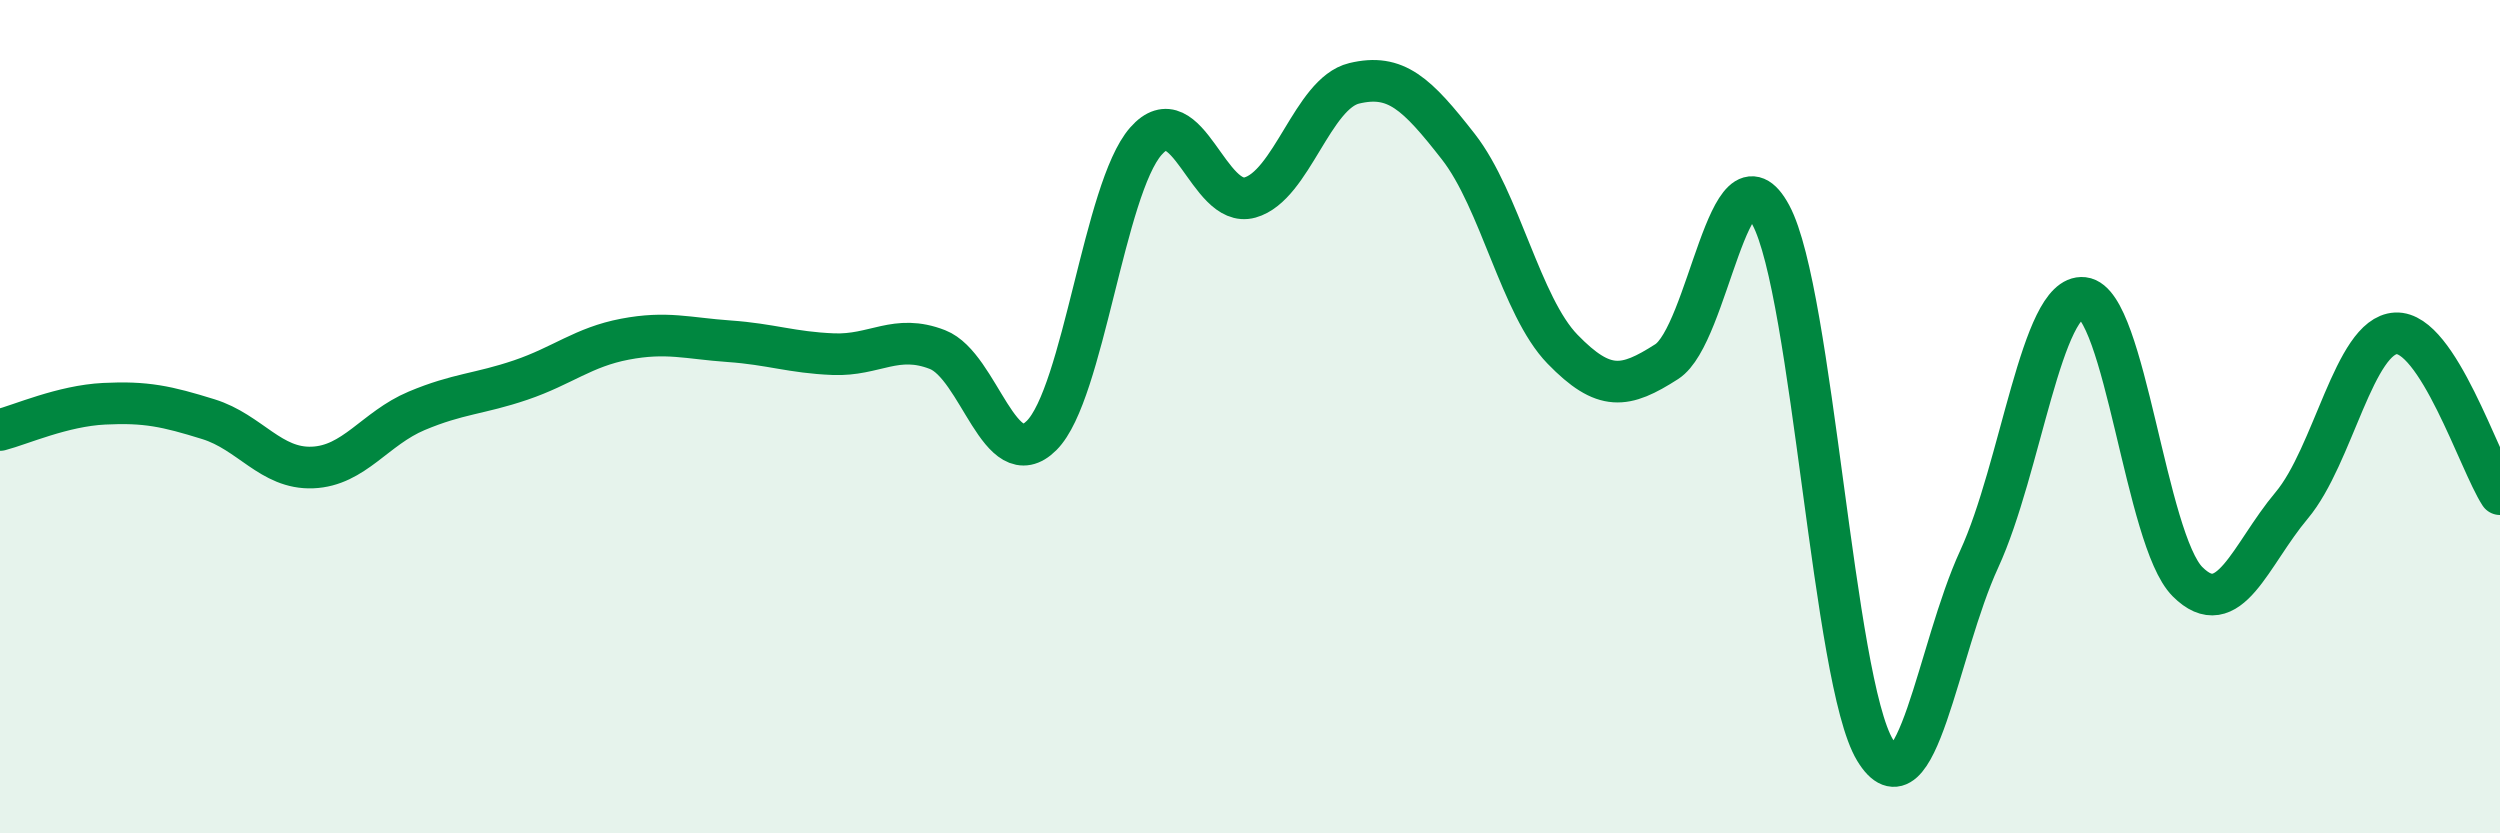
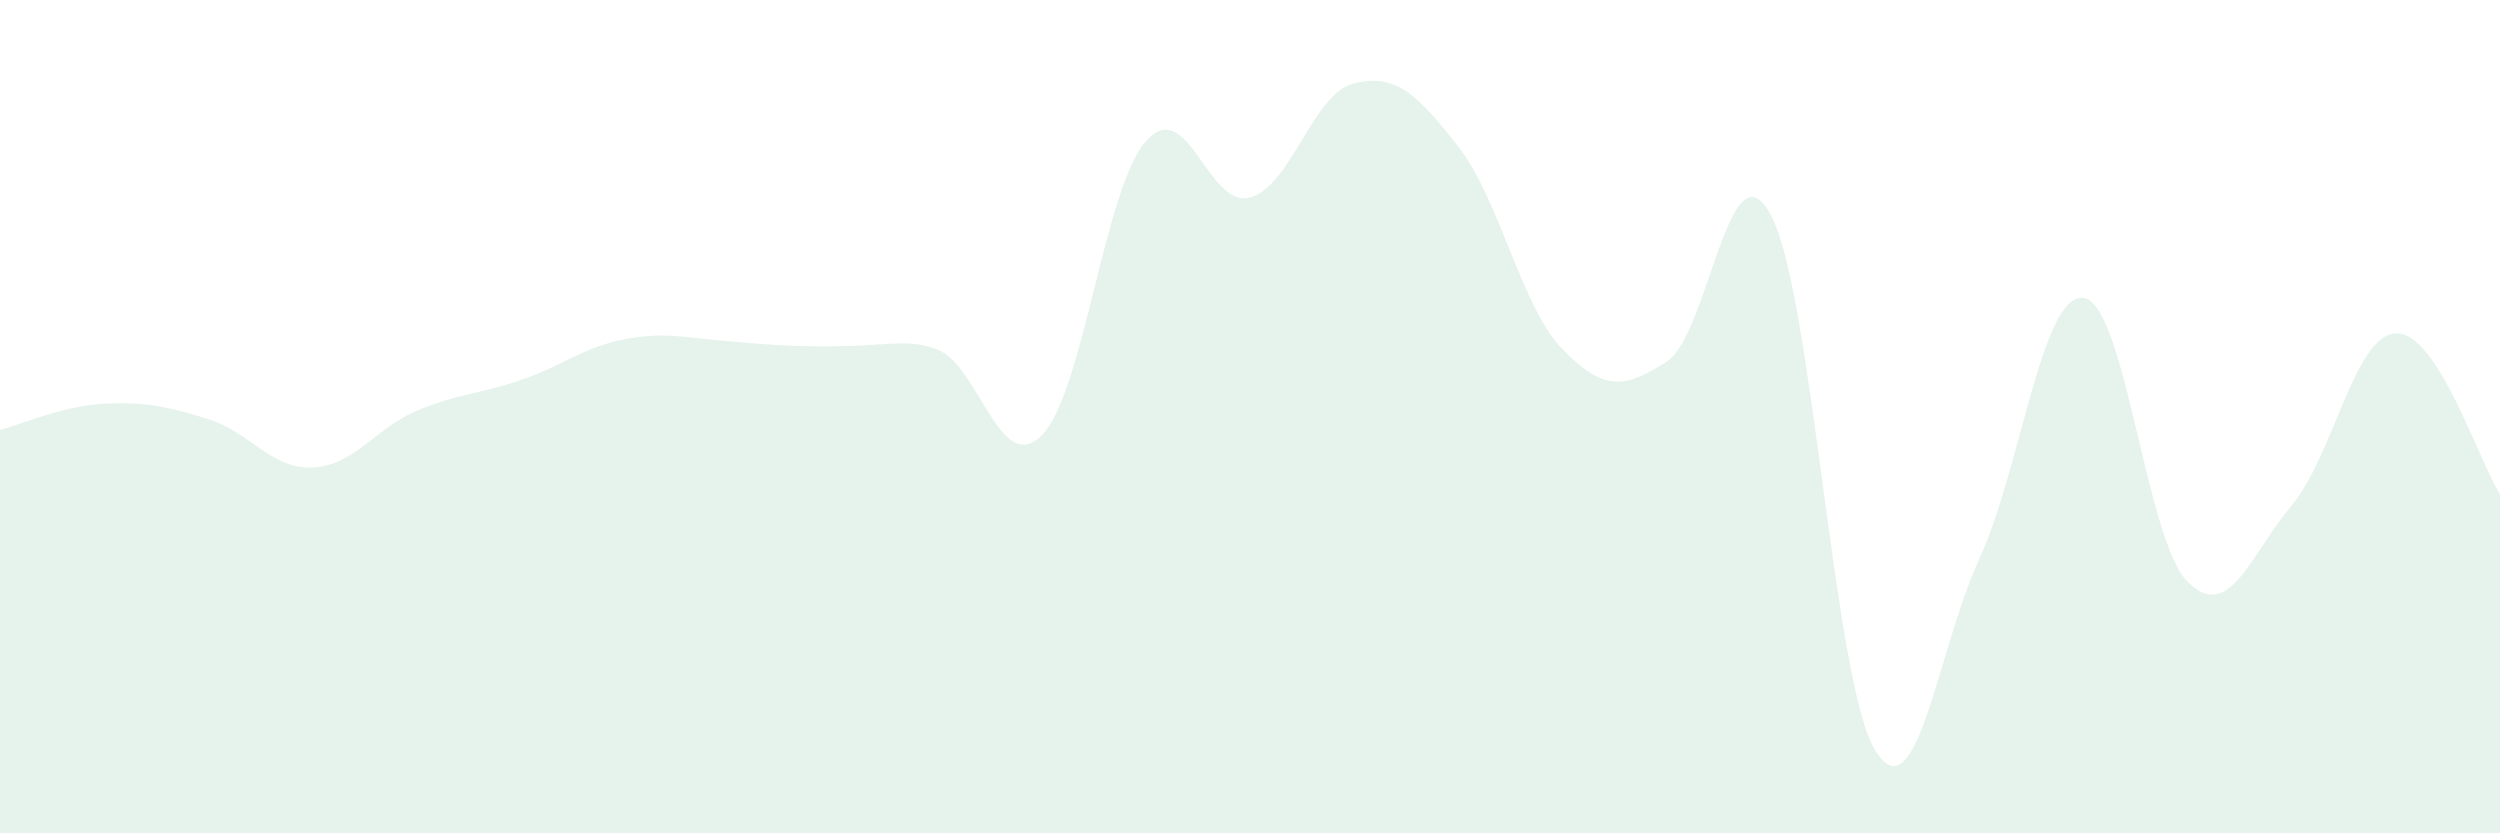
<svg xmlns="http://www.w3.org/2000/svg" width="60" height="20" viewBox="0 0 60 20">
-   <path d="M 0,10.32 C 0.5,10.19 1.5,9.74 2.5,9.69 C 3.5,9.64 4,9.75 5,10.06 C 6,10.37 6.5,11.26 7.5,11.22 C 8.5,11.18 9,10.28 10,9.86 C 11,9.44 11.5,9.46 12.5,9.12 C 13.5,8.78 14,8.33 15,8.14 C 16,7.95 16.5,8.12 17.5,8.19 C 18.5,8.26 19,8.46 20,8.5 C 21,8.54 21.5,8 22.5,8.39 C 23.5,8.78 24,11.45 25,10.45 C 26,9.45 26.5,4.53 27.5,3.39 C 28.5,2.25 29,5.02 30,4.74 C 31,4.46 31.5,2.24 32.5,2 C 33.5,1.76 34,2.24 35,3.52 C 36,4.8 36.5,7.35 37.5,8.38 C 38.5,9.41 39,9.32 40,8.68 C 41,8.04 41.5,3.3 42.5,5.16 C 43.5,7.02 44,16.35 45,18 C 46,19.65 46.5,15.59 47.5,13.42 C 48.5,11.25 49,7.04 50,7.15 C 51,7.26 51.5,12.96 52.5,13.96 C 53.5,14.96 54,13.32 55,12.13 C 56,10.94 56.5,8.05 57.5,8 C 58.5,7.95 59.5,11.09 60,11.86L60 20L0 20Z" fill="#008740" opacity="0.1" stroke-linecap="round" stroke-linejoin="round" />
-   <path d="M 0,10.32 C 0.5,10.19 1.5,9.74 2.5,9.69 C 3.5,9.64 4,9.75 5,10.06 C 6,10.37 6.5,11.26 7.5,11.22 C 8.5,11.18 9,10.28 10,9.86 C 11,9.44 11.5,9.46 12.5,9.12 C 13.5,8.78 14,8.33 15,8.14 C 16,7.95 16.5,8.12 17.5,8.19 C 18.5,8.26 19,8.46 20,8.5 C 21,8.54 21.5,8 22.5,8.39 C 23.5,8.78 24,11.45 25,10.45 C 26,9.45 26.5,4.53 27.5,3.39 C 28.5,2.25 29,5.02 30,4.74 C 31,4.46 31.5,2.24 32.5,2 C 33.5,1.76 34,2.24 35,3.52 C 36,4.8 36.5,7.35 37.5,8.38 C 38.5,9.41 39,9.32 40,8.68 C 41,8.04 41.5,3.3 42.5,5.16 C 43.5,7.02 44,16.35 45,18 C 46,19.65 46.5,15.59 47.5,13.42 C 48.5,11.25 49,7.04 50,7.15 C 51,7.26 51.5,12.96 52.5,13.96 C 53.5,14.96 54,13.32 55,12.13 C 56,10.94 56.5,8.05 57.5,8 C 58.5,7.95 59.5,11.09 60,11.86" stroke="#008740" stroke-width="1" fill="none" stroke-linecap="round" stroke-linejoin="round" />
+   <path d="M 0,10.32 C 0.5,10.19 1.5,9.74 2.5,9.69 C 3.5,9.64 4,9.75 5,10.06 C 6,10.37 6.5,11.26 7.5,11.22 C 8.5,11.18 9,10.28 10,9.86 C 11,9.44 11.5,9.46 12.5,9.12 C 13.5,8.78 14,8.33 15,8.14 C 16,7.95 16.5,8.12 17.5,8.19 C 21,8.54 21.5,8 22.5,8.39 C 23.5,8.78 24,11.45 25,10.45 C 26,9.45 26.5,4.53 27.5,3.39 C 28.5,2.25 29,5.02 30,4.74 C 31,4.46 31.5,2.24 32.5,2 C 33.5,1.76 34,2.24 35,3.52 C 36,4.8 36.5,7.35 37.5,8.38 C 38.5,9.41 39,9.32 40,8.68 C 41,8.04 41.5,3.3 42.5,5.16 C 43.5,7.02 44,16.35 45,18 C 46,19.65 46.5,15.59 47.5,13.42 C 48.5,11.25 49,7.04 50,7.15 C 51,7.26 51.5,12.96 52.5,13.96 C 53.5,14.96 54,13.32 55,12.13 C 56,10.94 56.5,8.05 57.5,8 C 58.5,7.95 59.5,11.09 60,11.86L60 20L0 20Z" fill="#008740" opacity="0.1" stroke-linecap="round" stroke-linejoin="round" />
</svg>